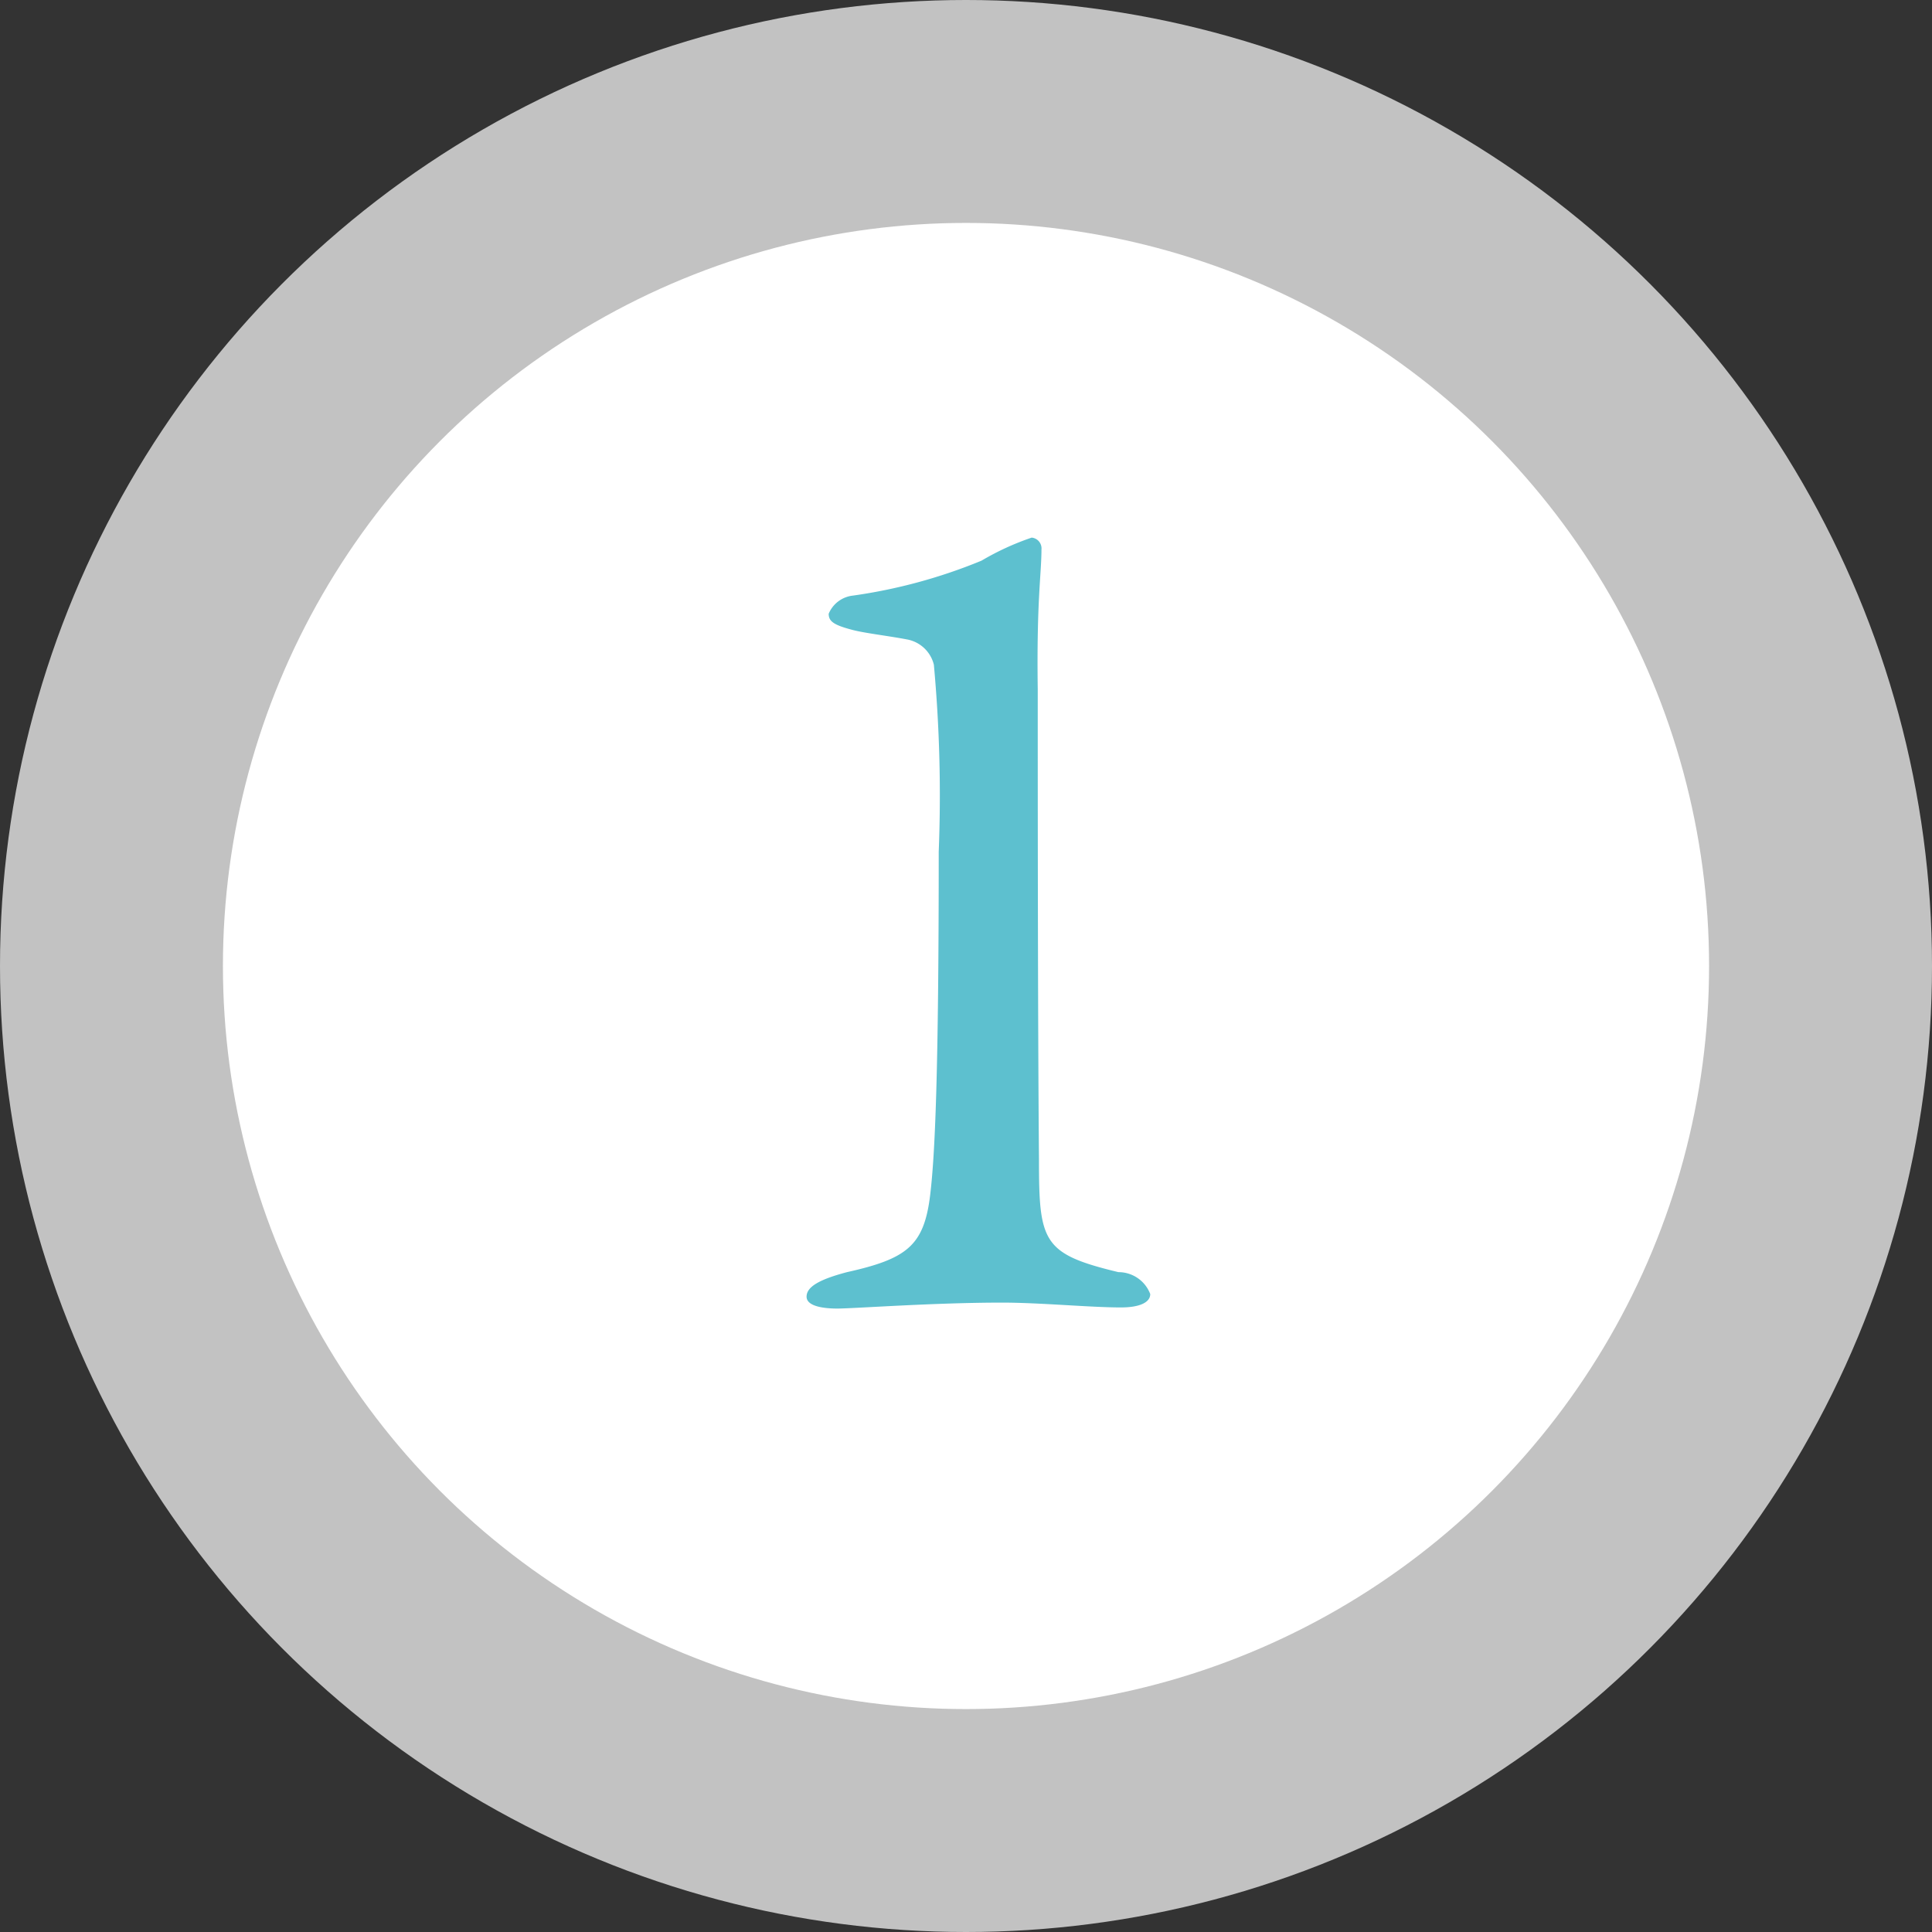
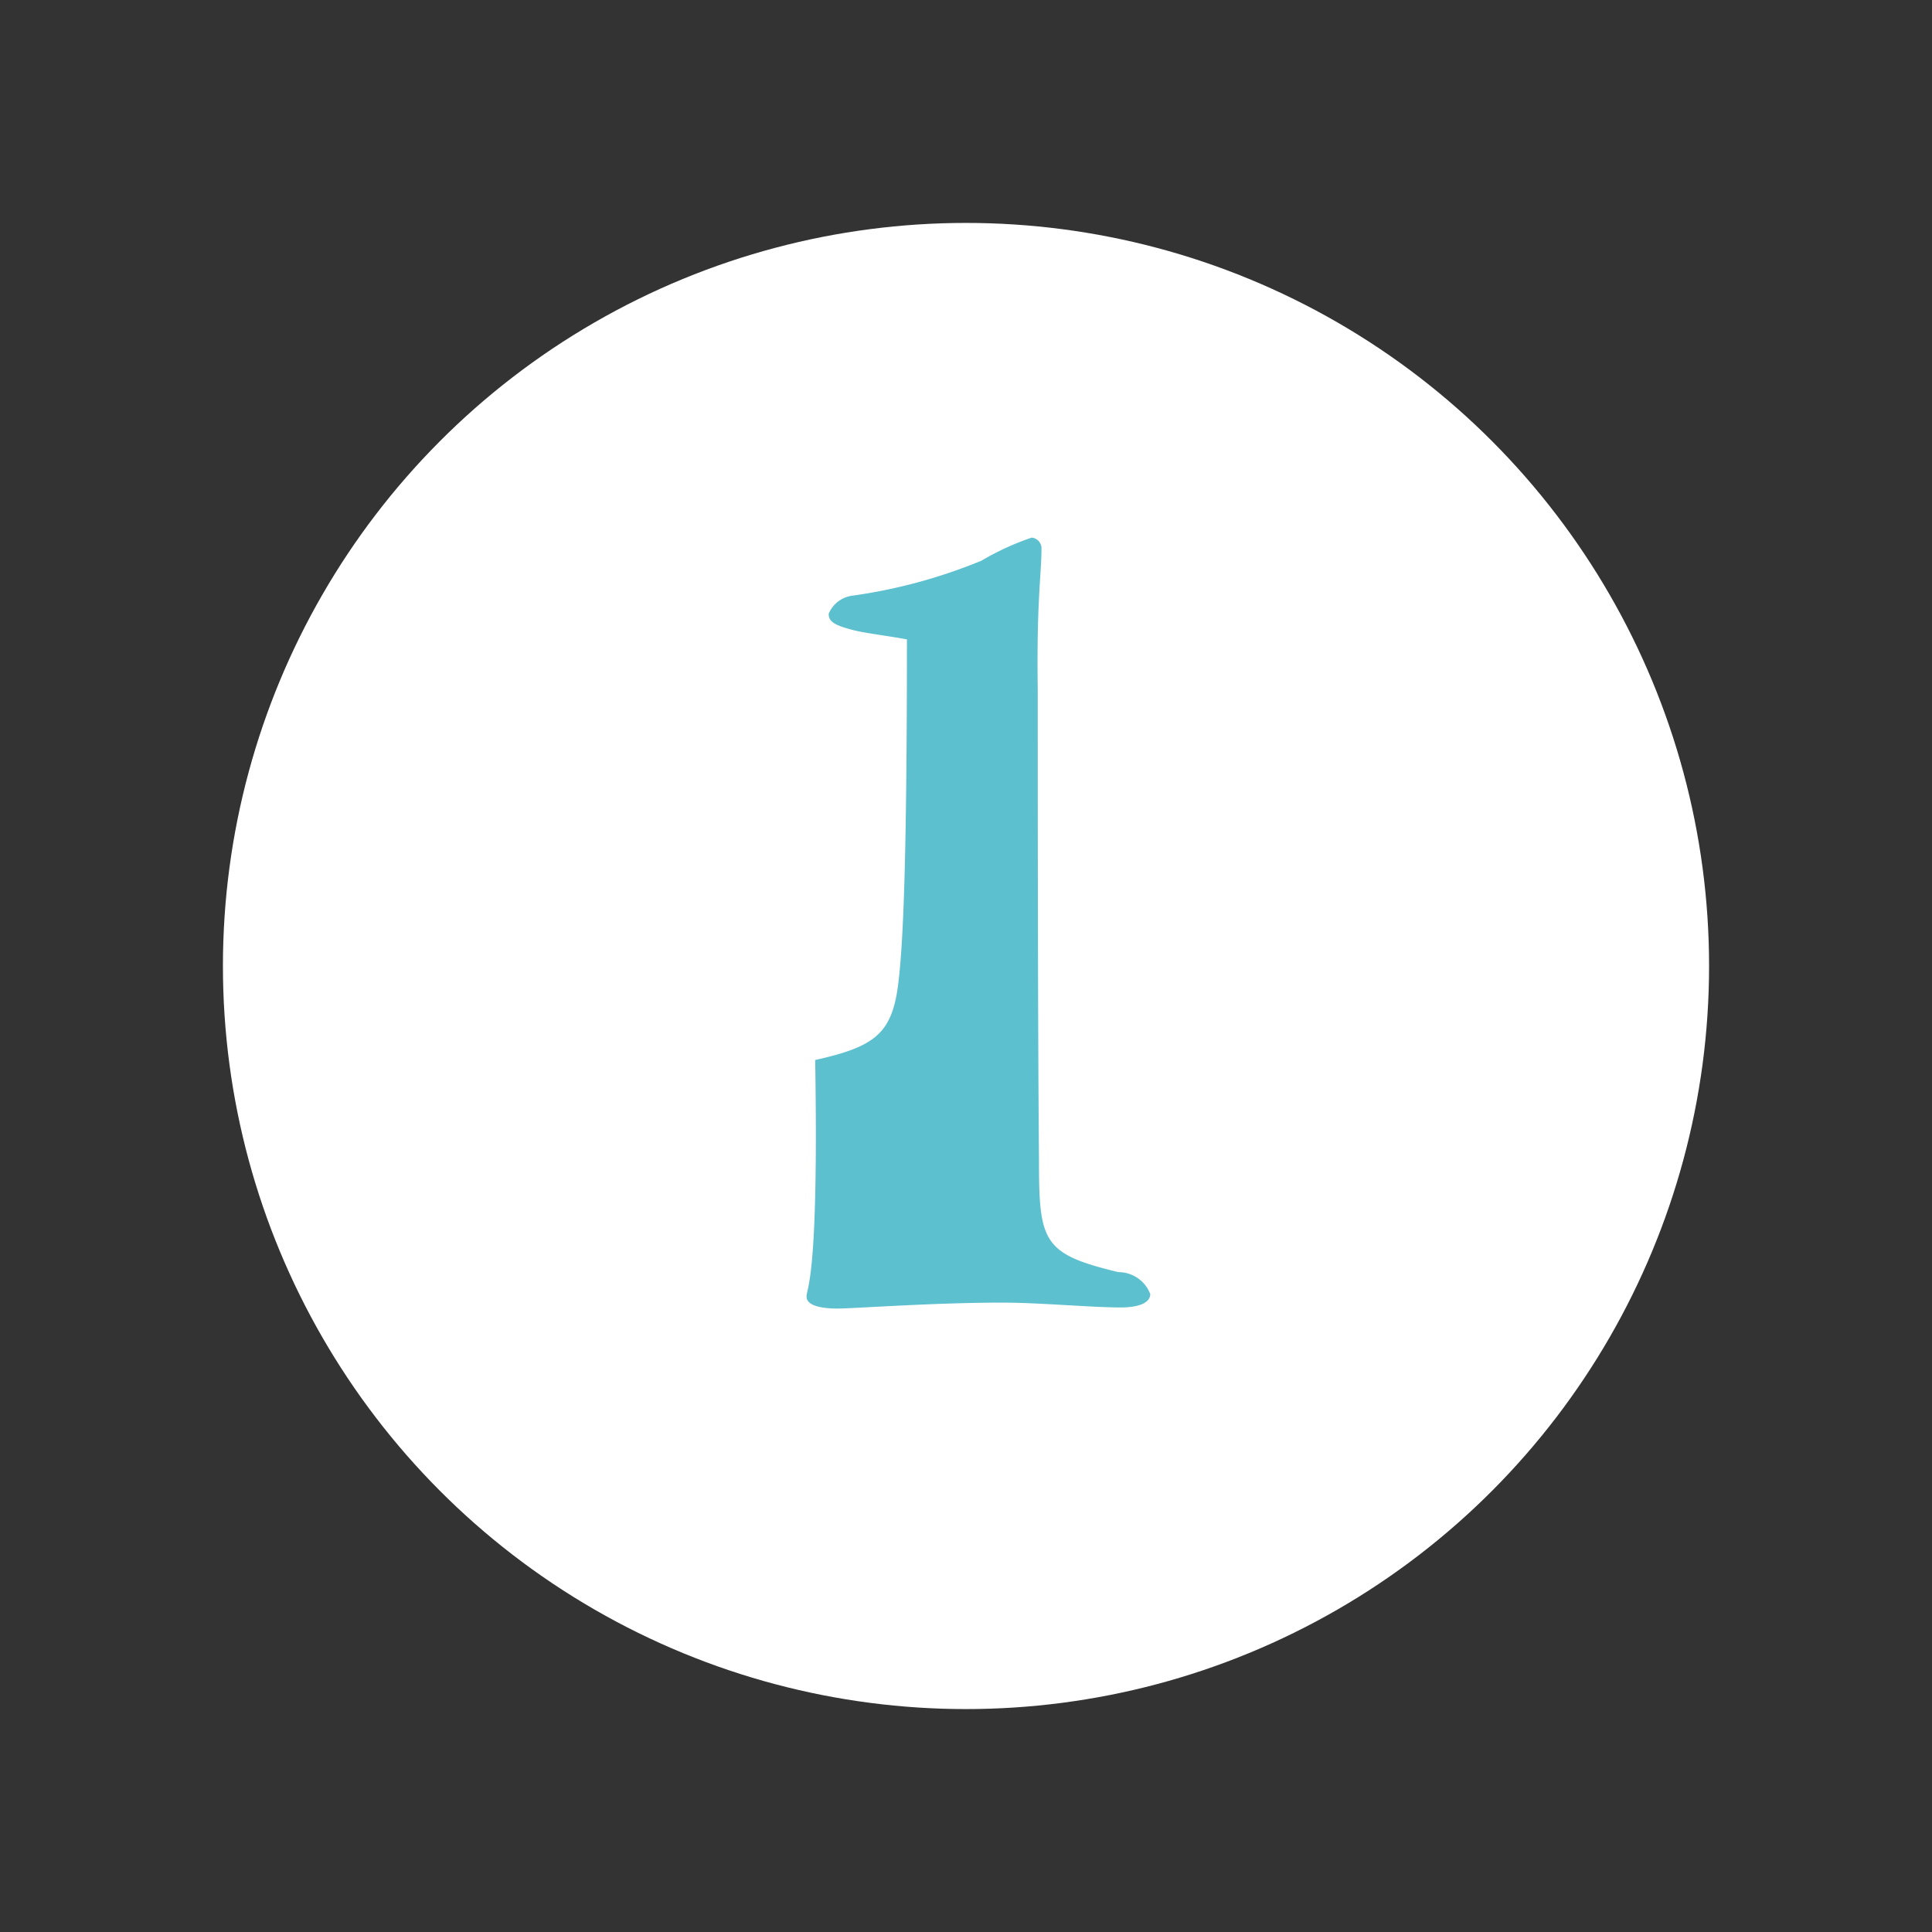
<svg xmlns="http://www.w3.org/2000/svg" id="icon_point01.svg" width="52" height="52" viewBox="0 0 52 52">
  <rect x="0" y="0" width="52" height="52" fill="#333333" stroke="none" />
  <defs>
    <style>
      .cls-1, .cls-2 {
        fill: #fff;
      }

      .cls-1 {
        opacity: 0.7;
      }

      .cls-3 {
        fill: #5dc0cf;
        fill-rule: evenodd;
      }
    </style>
  </defs>
-   <circle id="楕円形_568" data-name="楕円形 568" class="cls-1" cx="26" cy="26" r="26" />
  <circle id="楕円形_568-2" data-name="楕円形 568" class="cls-2" cx="26" cy="26" r="20" />
-   <path id="_1." data-name="1." class="cls-3" d="M321.709,1566.9c0,0.26.461,0.32,0.823,0.32,0.461,0,2.568-.16,4.444-0.16,1.02,0,2.37.13,3.193,0.13,0.494,0,.79-0.13.79-0.36a0.913,0.913,0,0,0-.856-0.59c-2.041-.49-2.139-0.81-2.139-3.03-0.033-3.85-.033-10.35-0.033-12.66-0.033-2.39.1-3.1,0.1-3.76a0.292,0.292,0,0,0-.263-0.32,7.182,7.182,0,0,0-1.35.62,14.283,14.283,0,0,1-3.456.94,0.8,0.8,0,0,0-.658.49c0,0.2.131,0.3,0.625,0.43,0.329,0.09.955,0.16,1.481,0.26a0.913,0.913,0,0,1,.725.68,38.419,38.419,0,0,1,.131,5.03c0,6-.1,8.16-0.23,9.24-0.165,1.37-.626,1.72-2.239,2.08C322.038,1566.44,321.709,1566.64,321.709,1566.9Z" transform="translate(-300 -1532)" />
+   <path id="_1." data-name="1." class="cls-3" d="M321.709,1566.9c0,0.26.461,0.32,0.823,0.32,0.461,0,2.568-.16,4.444-0.16,1.02,0,2.37.13,3.193,0.13,0.494,0,.79-0.13.79-0.36a0.913,0.913,0,0,0-.856-0.59c-2.041-.49-2.139-0.81-2.139-3.03-0.033-3.85-.033-10.35-0.033-12.66-0.033-2.39.1-3.1,0.1-3.76a0.292,0.292,0,0,0-.263-0.32,7.182,7.182,0,0,0-1.35.62,14.283,14.283,0,0,1-3.456.94,0.8,0.8,0,0,0-.658.49c0,0.2.131,0.3,0.625,0.43,0.329,0.09.955,0.16,1.481,0.26c0,6-.1,8.16-0.23,9.24-0.165,1.37-.626,1.72-2.239,2.08C322.038,1566.44,321.709,1566.64,321.709,1566.9Z" transform="translate(-300 -1532)" />
</svg>